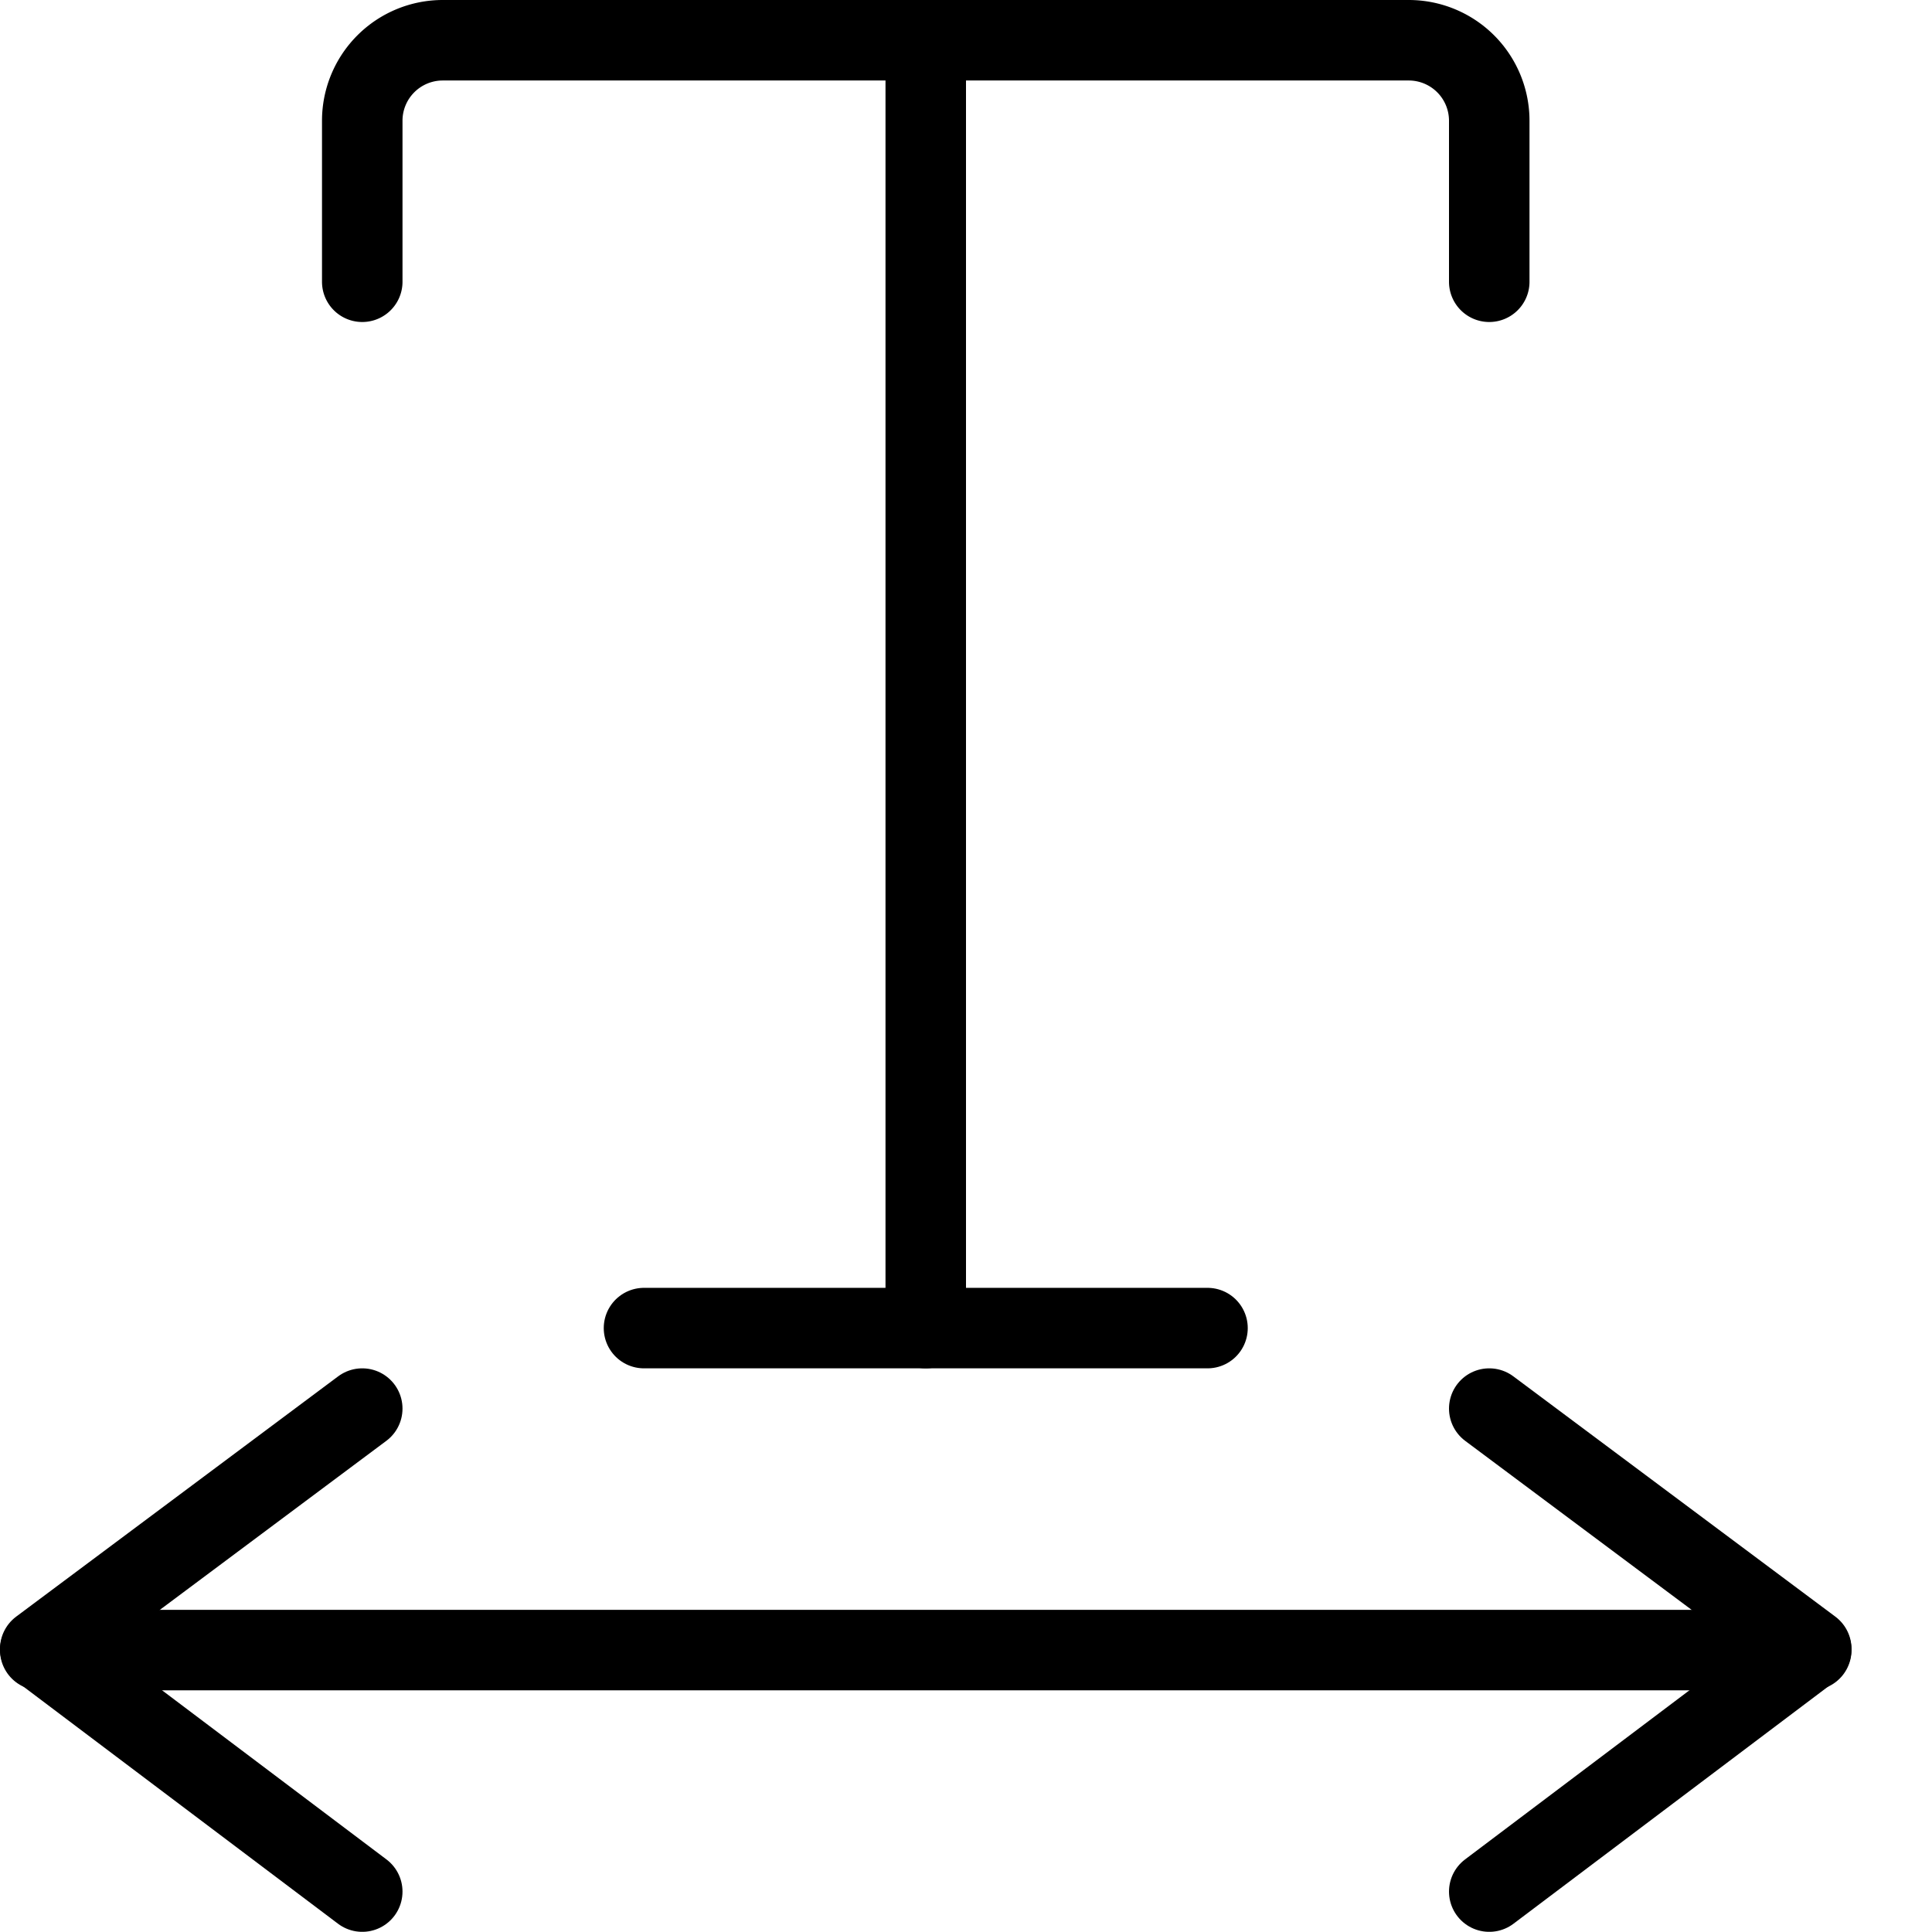
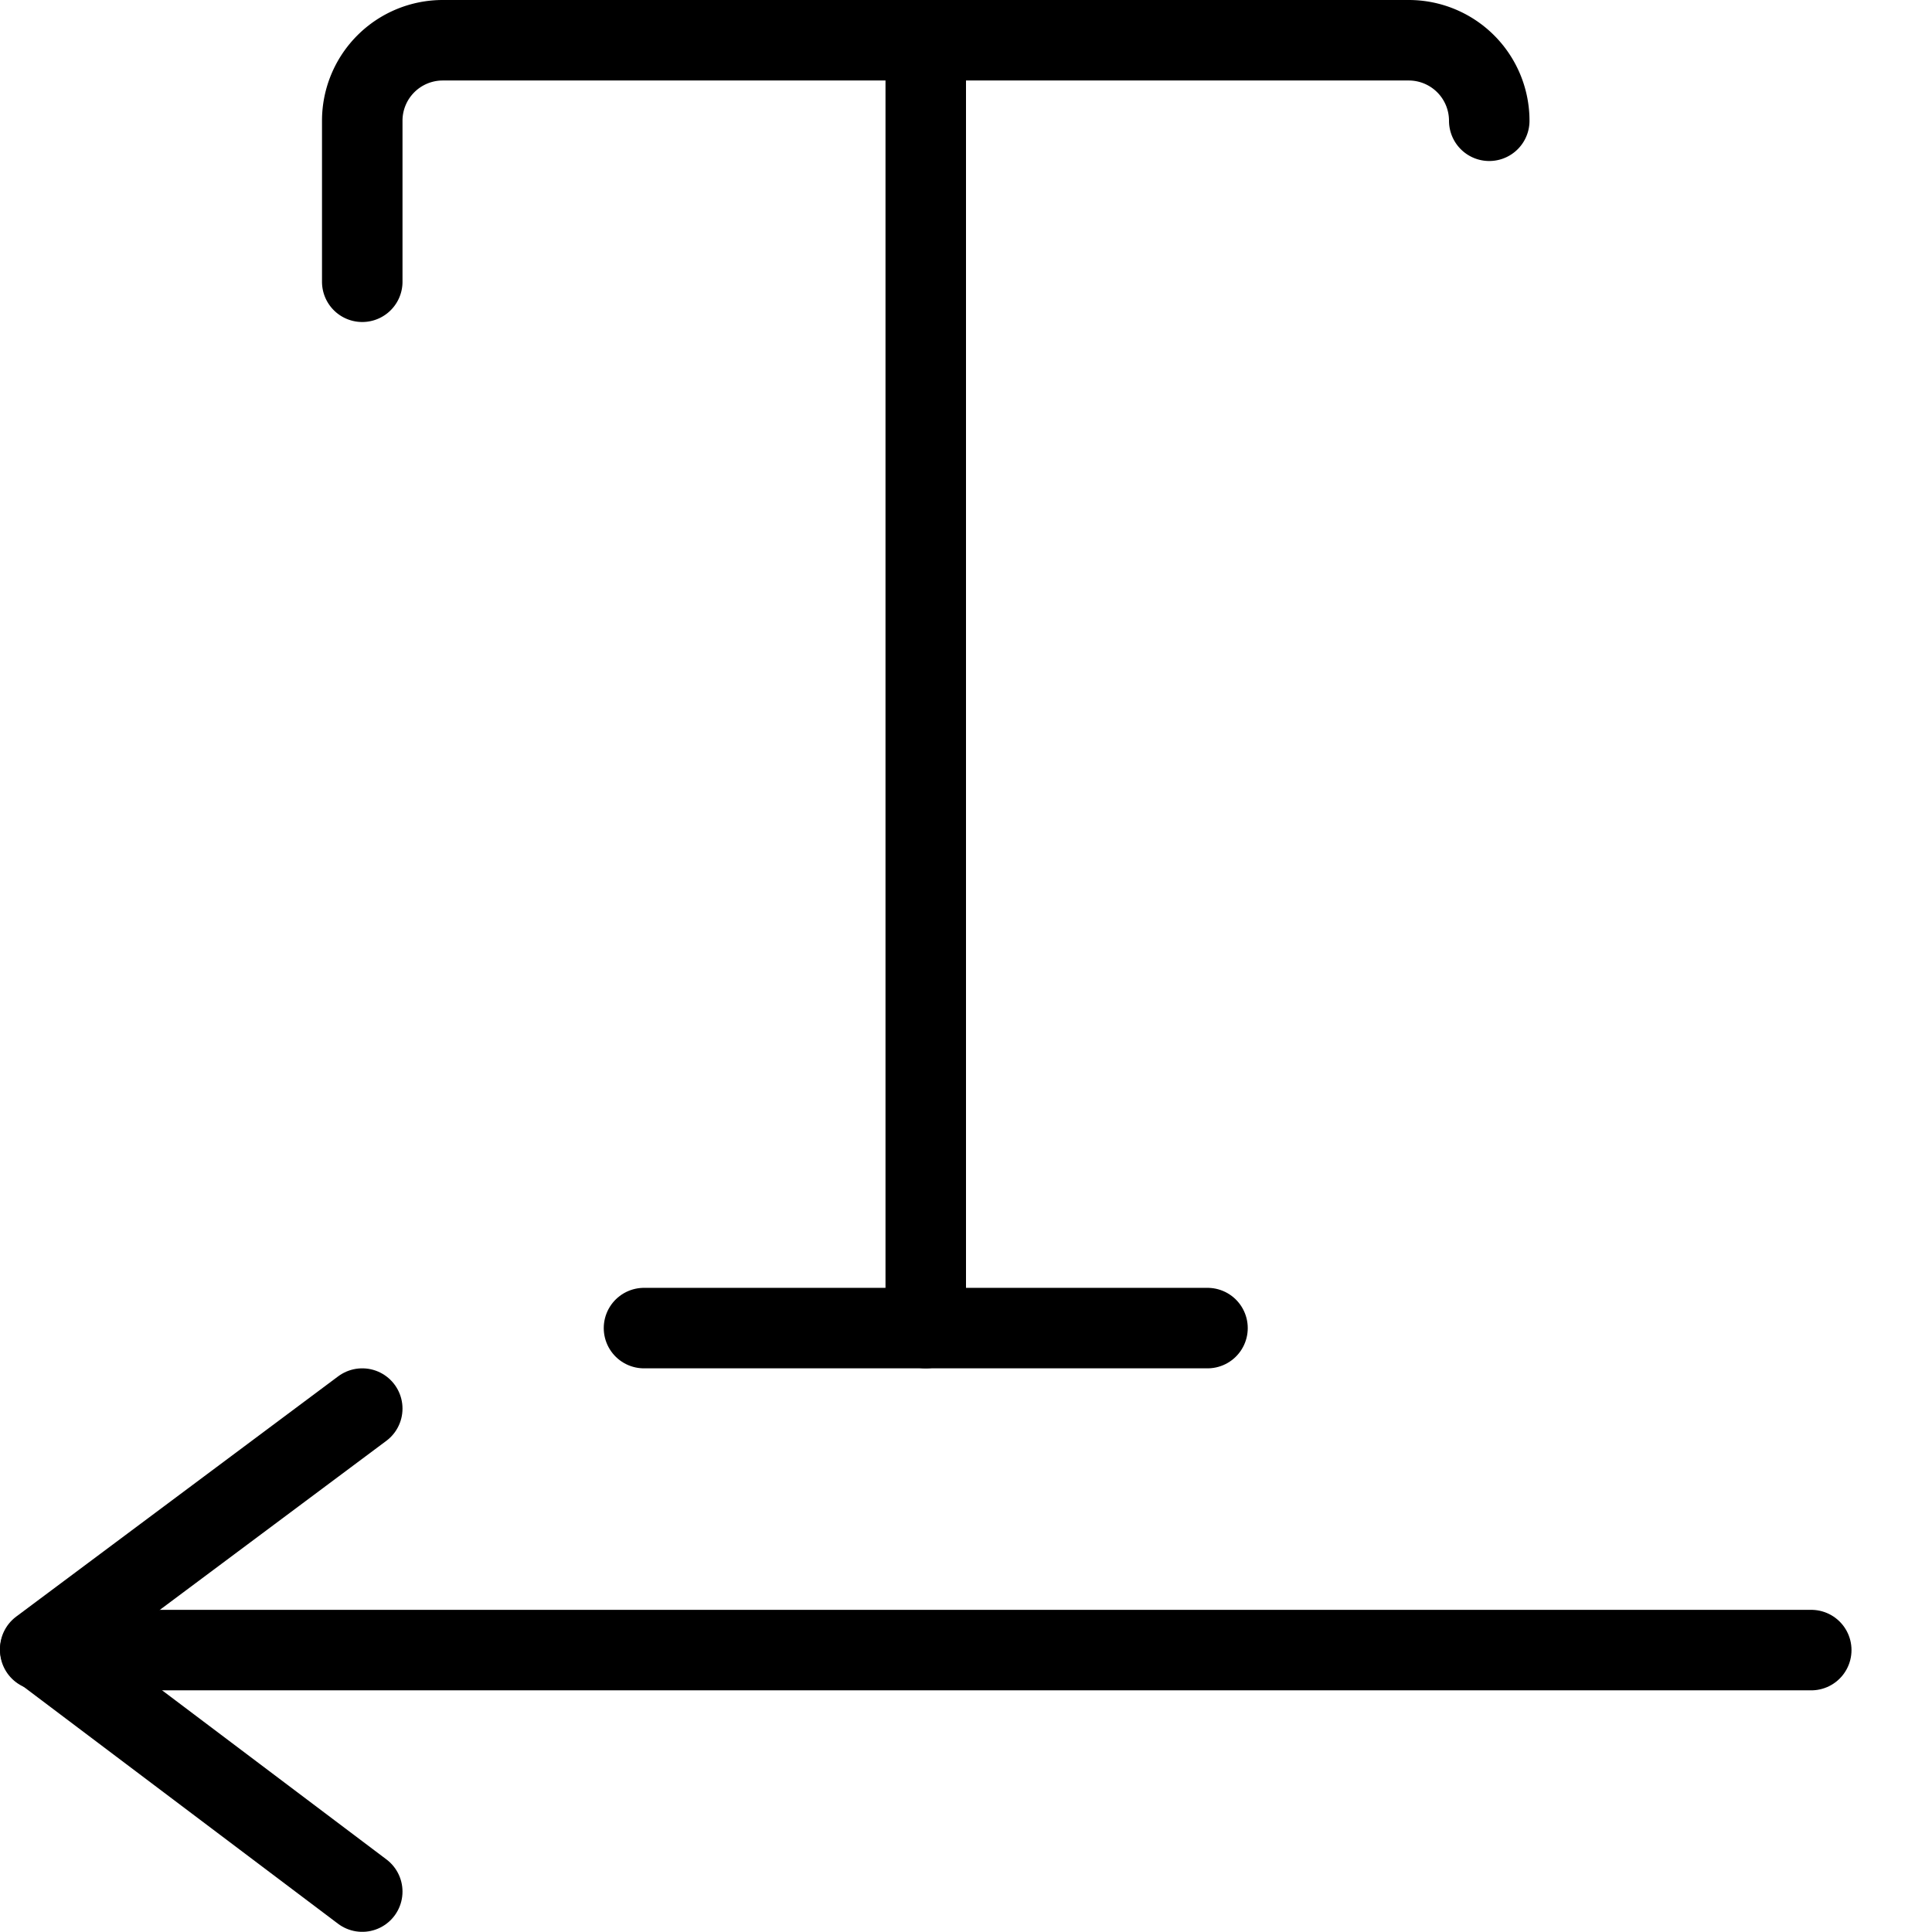
<svg xmlns="http://www.w3.org/2000/svg" viewBox="0 0 24 24">
  <defs />
  <title>scale-horizontal</title>
-   <path d="M4.5 3.5v-2a1 1 0 0 1 1 -1h12a1 1 0 0 1 1 1v2" fill="none" stroke="#000000" stroke-linecap="round" stroke-linejoin="round" stroke-width="1" />
+   <path d="M4.5 3.5v-2a1 1 0 0 1 1 -1h12a1 1 0 0 1 1 1" fill="none" stroke="#000000" stroke-linecap="round" stroke-linejoin="round" stroke-width="1" />
  <path d="m11.5 0.498 0 16" fill="none" stroke="#000000" stroke-linecap="round" stroke-linejoin="round" stroke-width="1" />
  <path d="m8 16.498 7 0" fill="none" stroke="#000000" stroke-linecap="round" stroke-linejoin="round" stroke-width="1" />
  <path d="m0.5 20.498 22 0" fill="none" stroke="#000000" stroke-linecap="round" stroke-linejoin="round" stroke-width="1" />
  <path d="m4.5 23.498 -4 -3.015 4 -2.985" fill="none" stroke="#000000" stroke-linecap="round" stroke-linejoin="round" stroke-width="1" />
-   <path d="m18.5 23.498 4 -3.015 -4 -2.985" fill="none" stroke="#000000" stroke-linecap="round" stroke-linejoin="round" stroke-width="1" />
</svg>